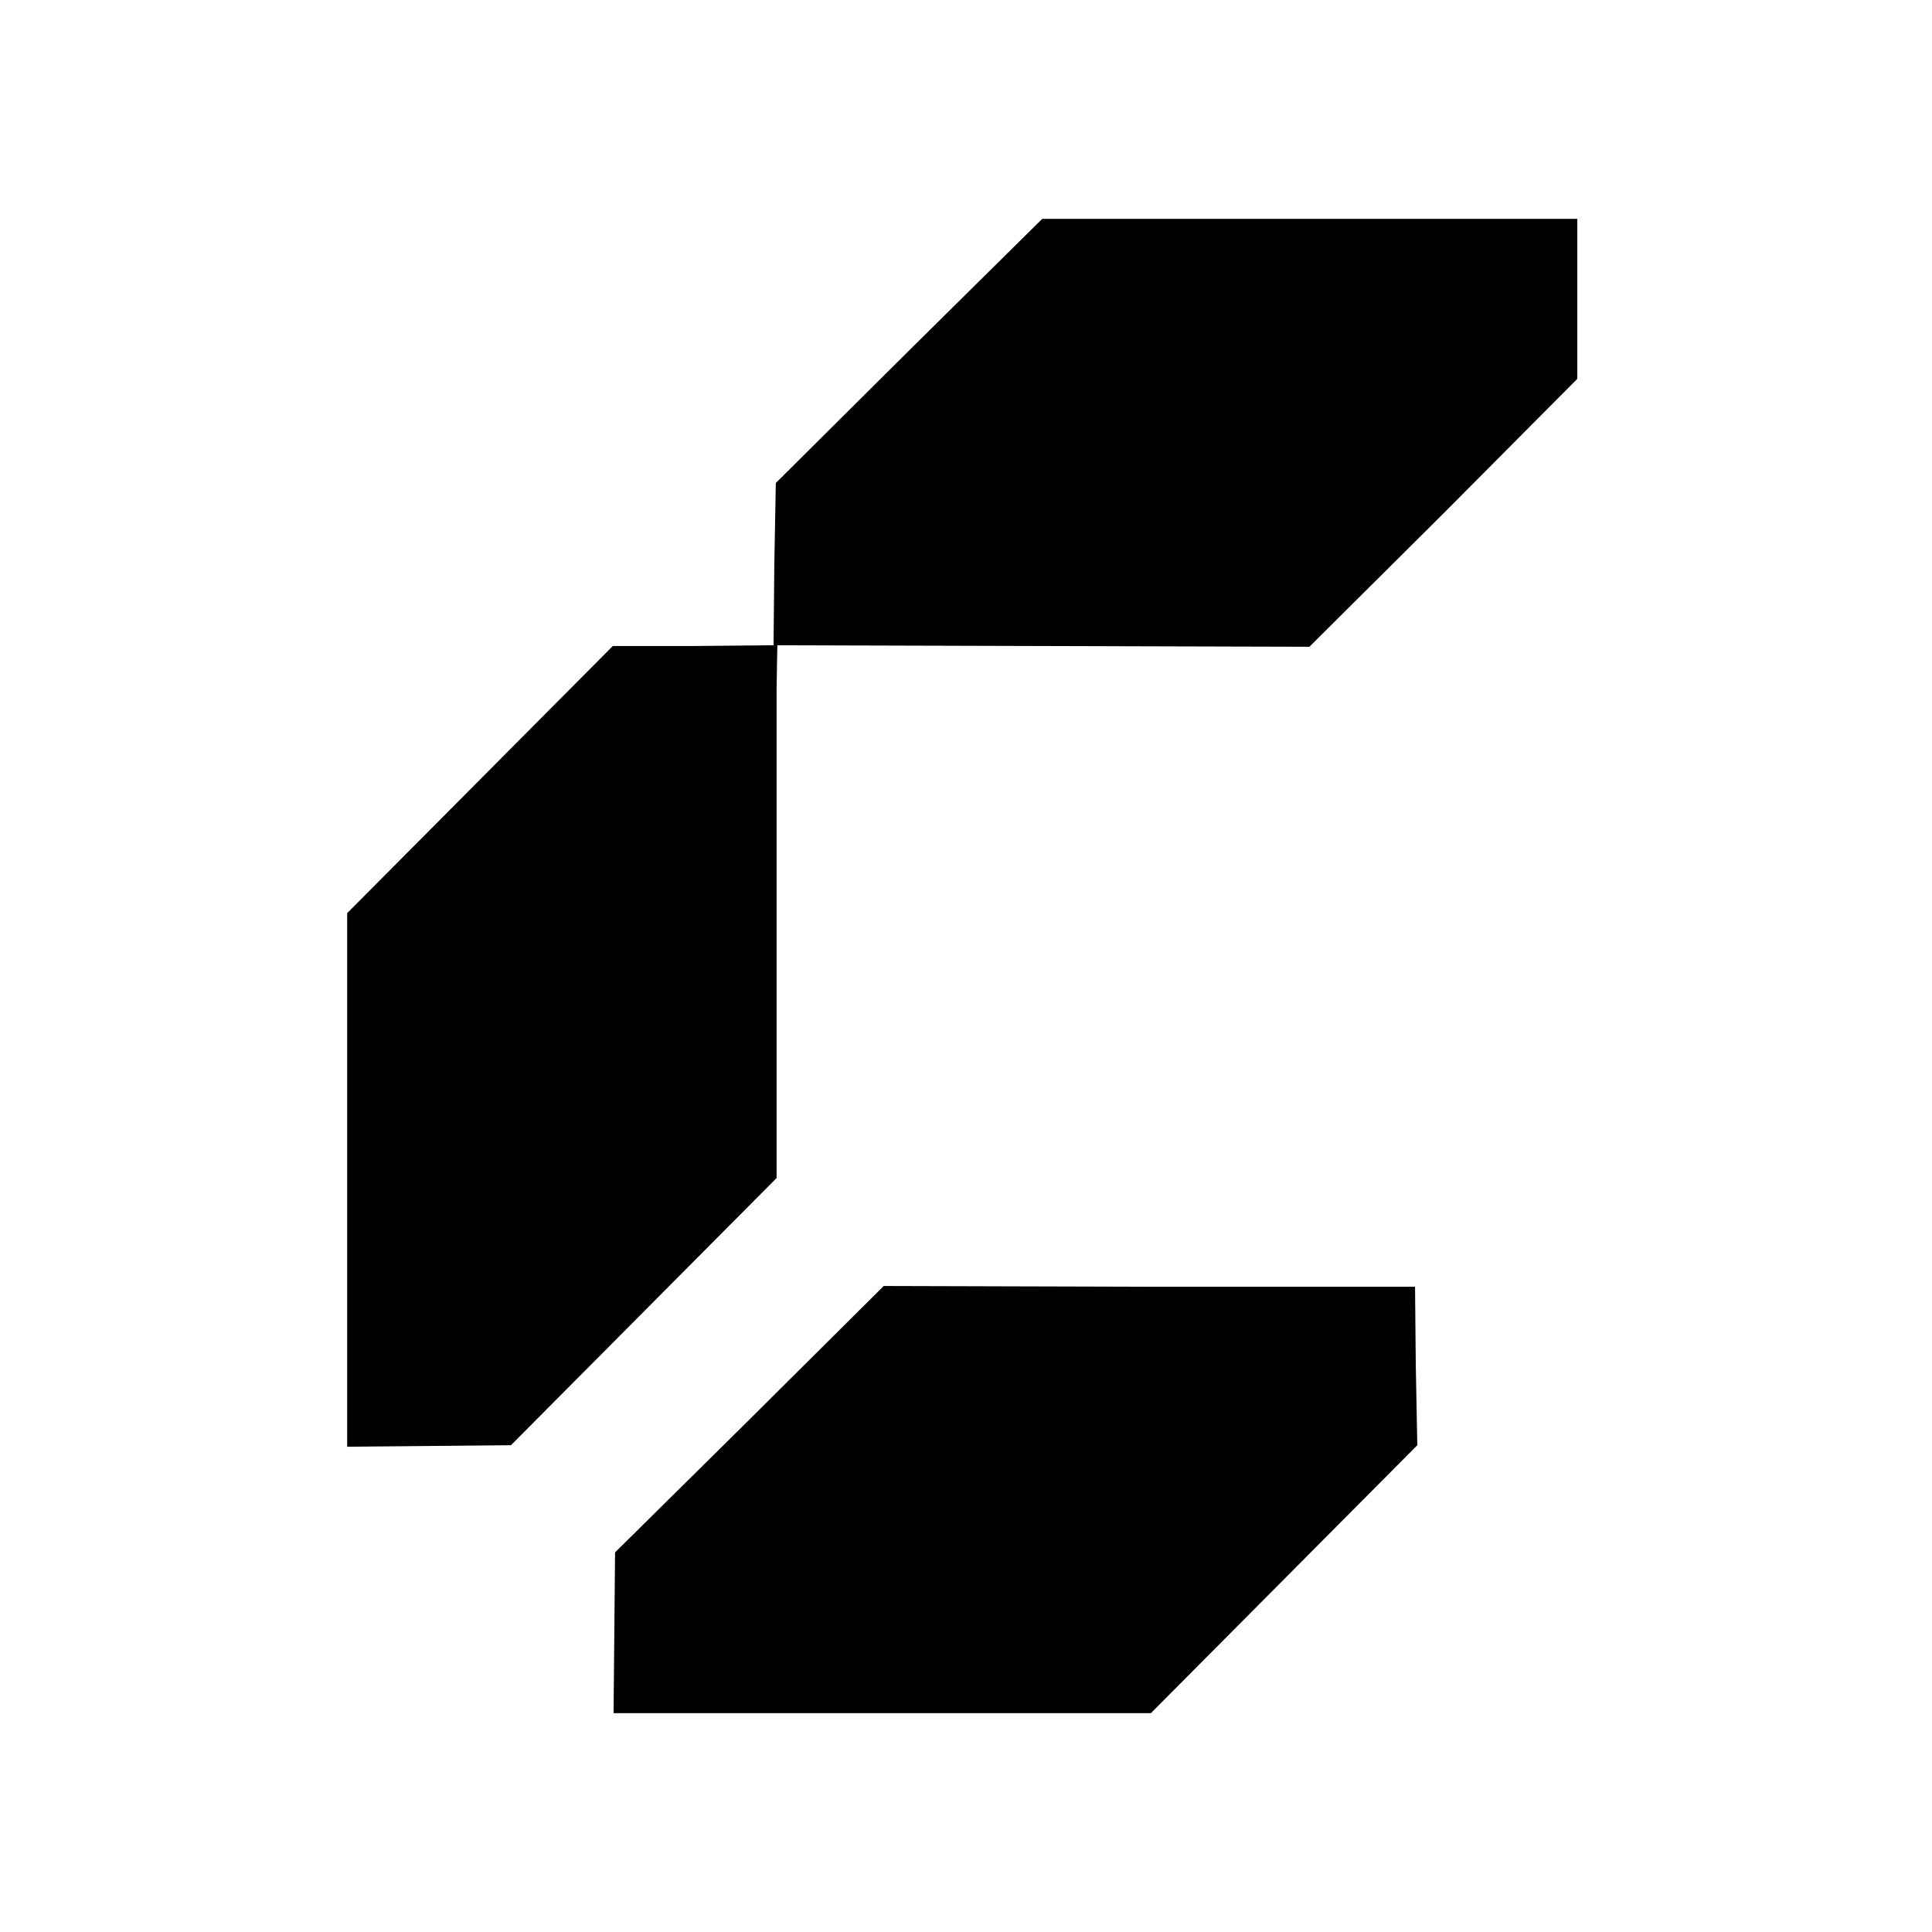
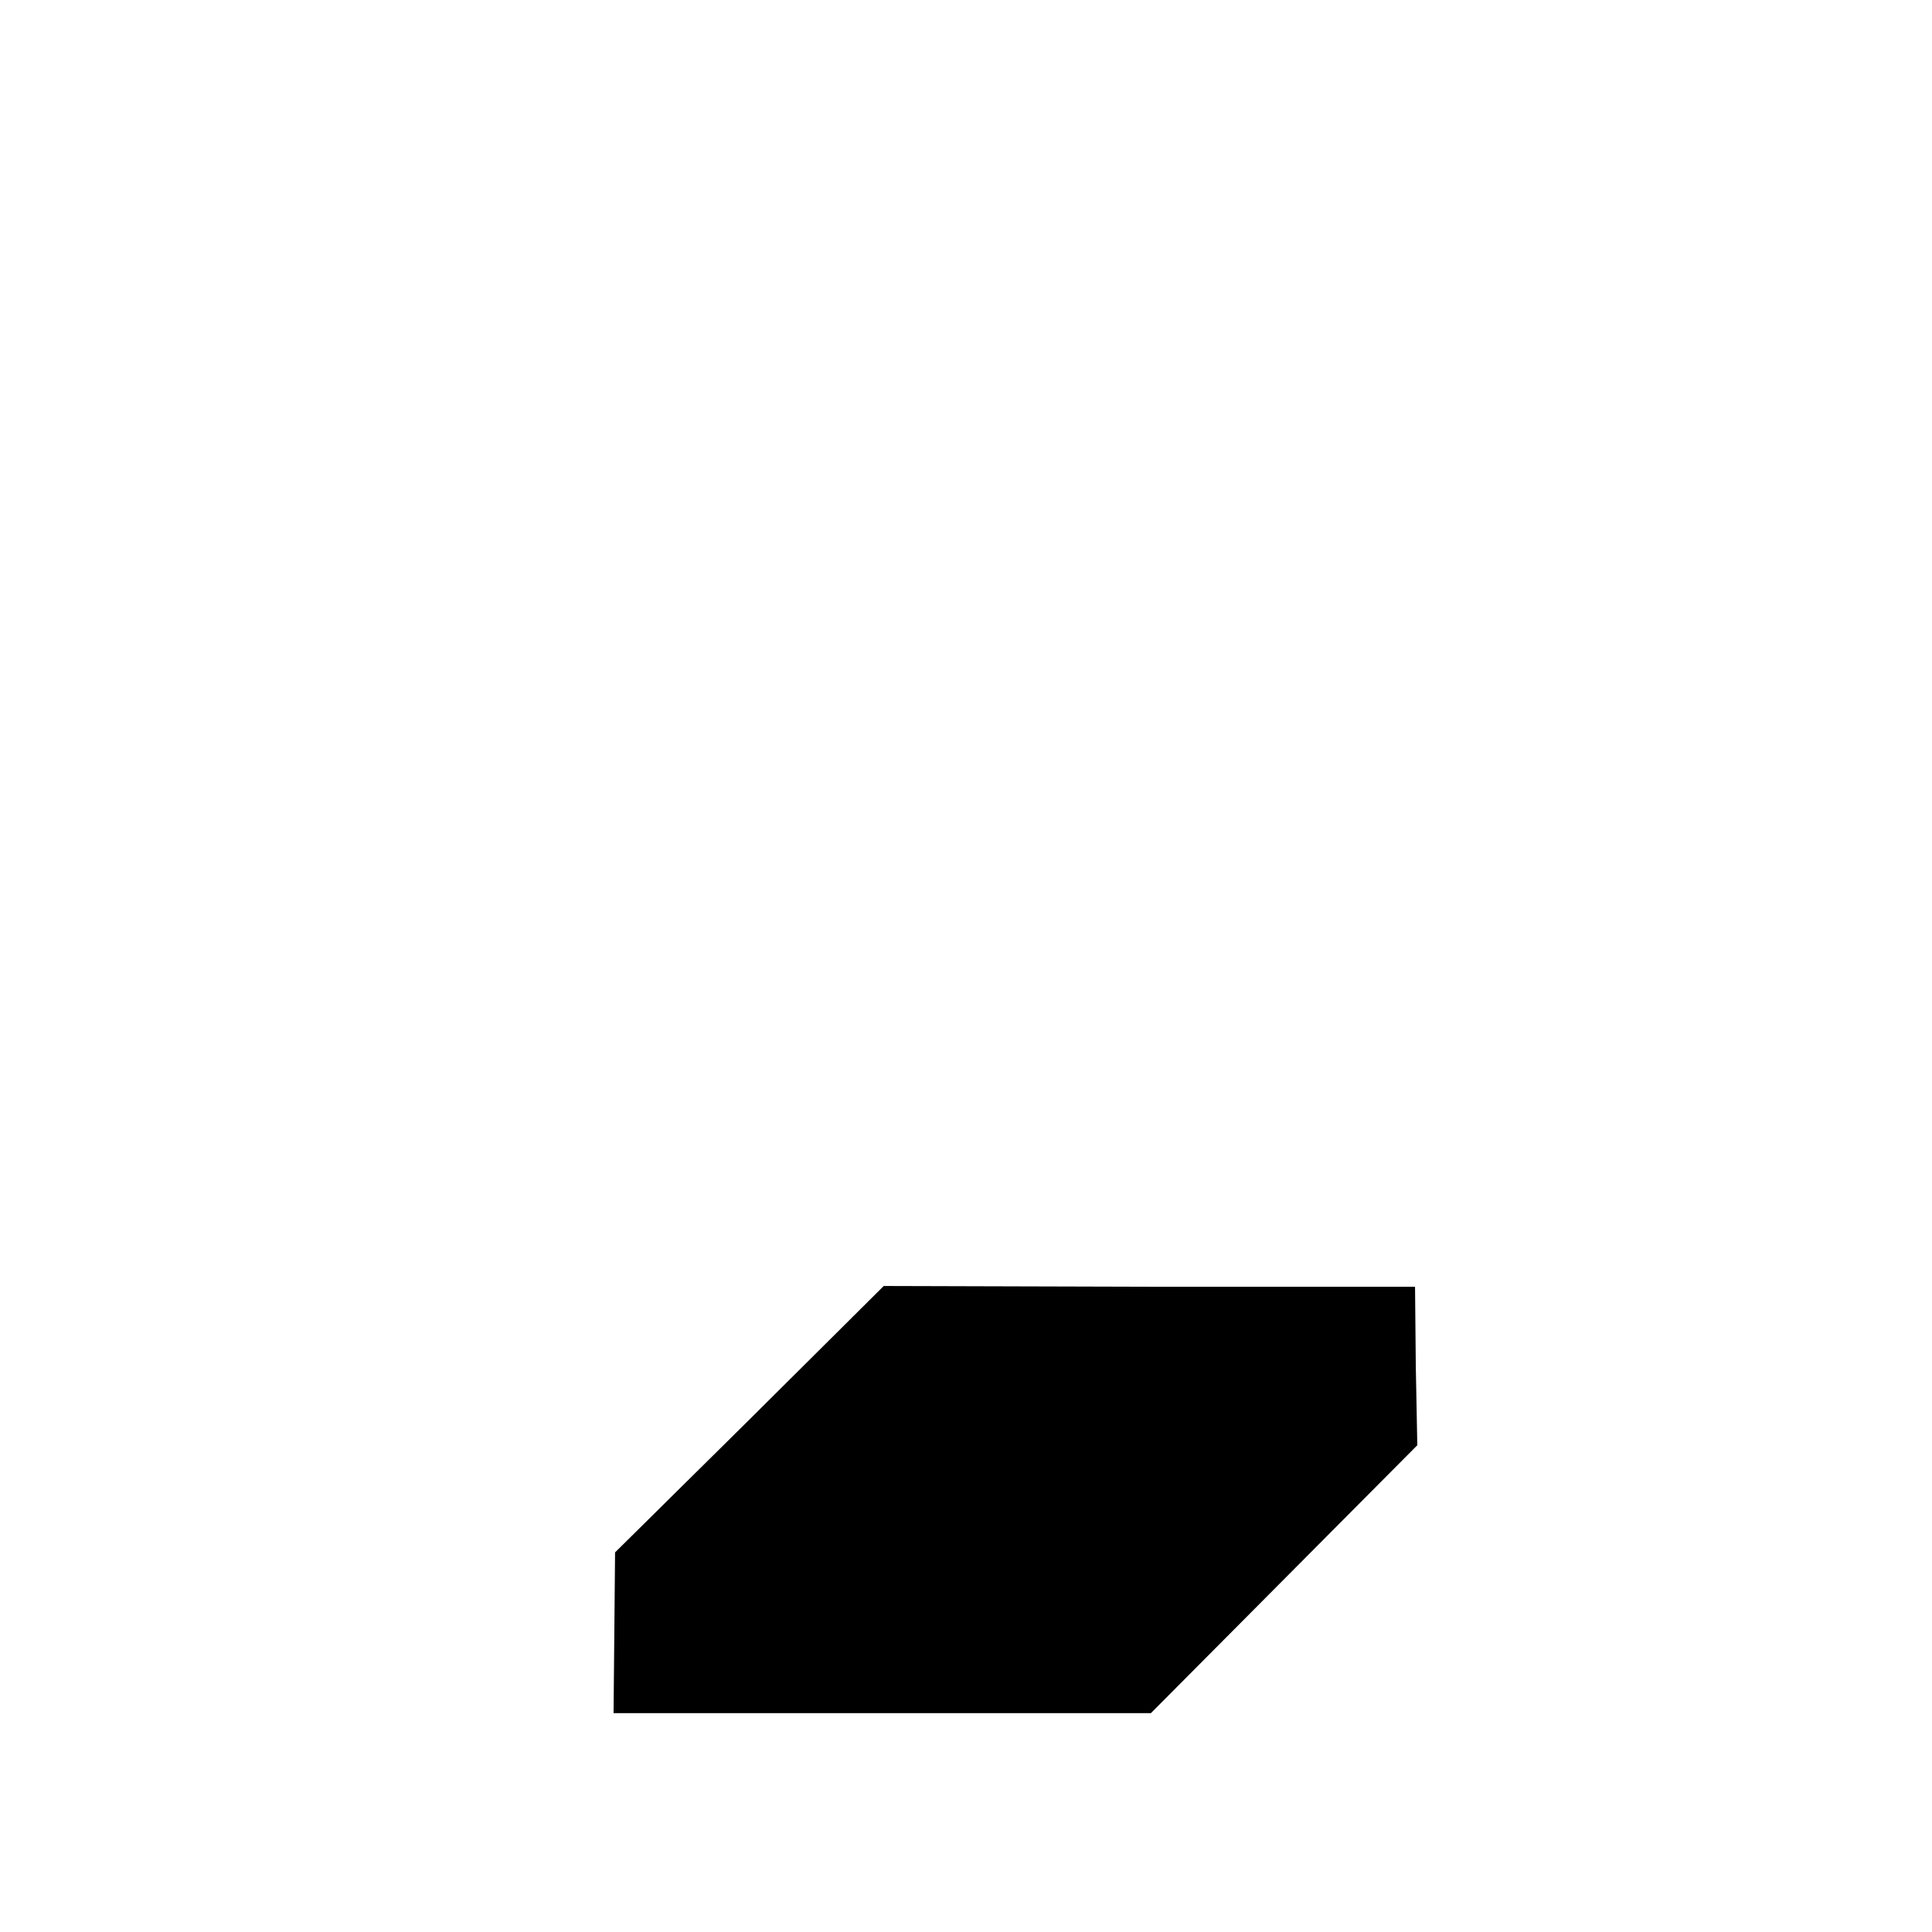
<svg xmlns="http://www.w3.org/2000/svg" version="1.0" width="256pt" height="256pt" viewBox="0 0 256 256" preserveAspectRatio="xMidYMid meet">
  <g transform="translate(0,256) scale(0.1,-0.1)" fill="#000000" stroke="none">
-     <path d="M1204 2095 l-176 -175 -2 -108 -1 -107 -106 -1 -107 0 -176 -177 -176 -177 0 -353 0 -354 109 1 108 1 176 177 176 177 0 293 c0 161 0 320 0 353 l1 60 352 -1 353 -1 178 177 177 178 0 106 0 106 -355 0 -354 0 -177 -175z" />
-     <path d="M993 679 l-178 -176 -1 -107 -1 -106 356 0 356 0 177 178 176 177 -2 105 -1 105 -352 0 -352 1 -178 -177z" />
+     <path d="M993 679 l-178 -176 -1 -107 -1 -106 356 0 356 0 177 178 176 177 -2 105 -1 105 -352 0 -352 1 -178 -177" />
  </g>
</svg>